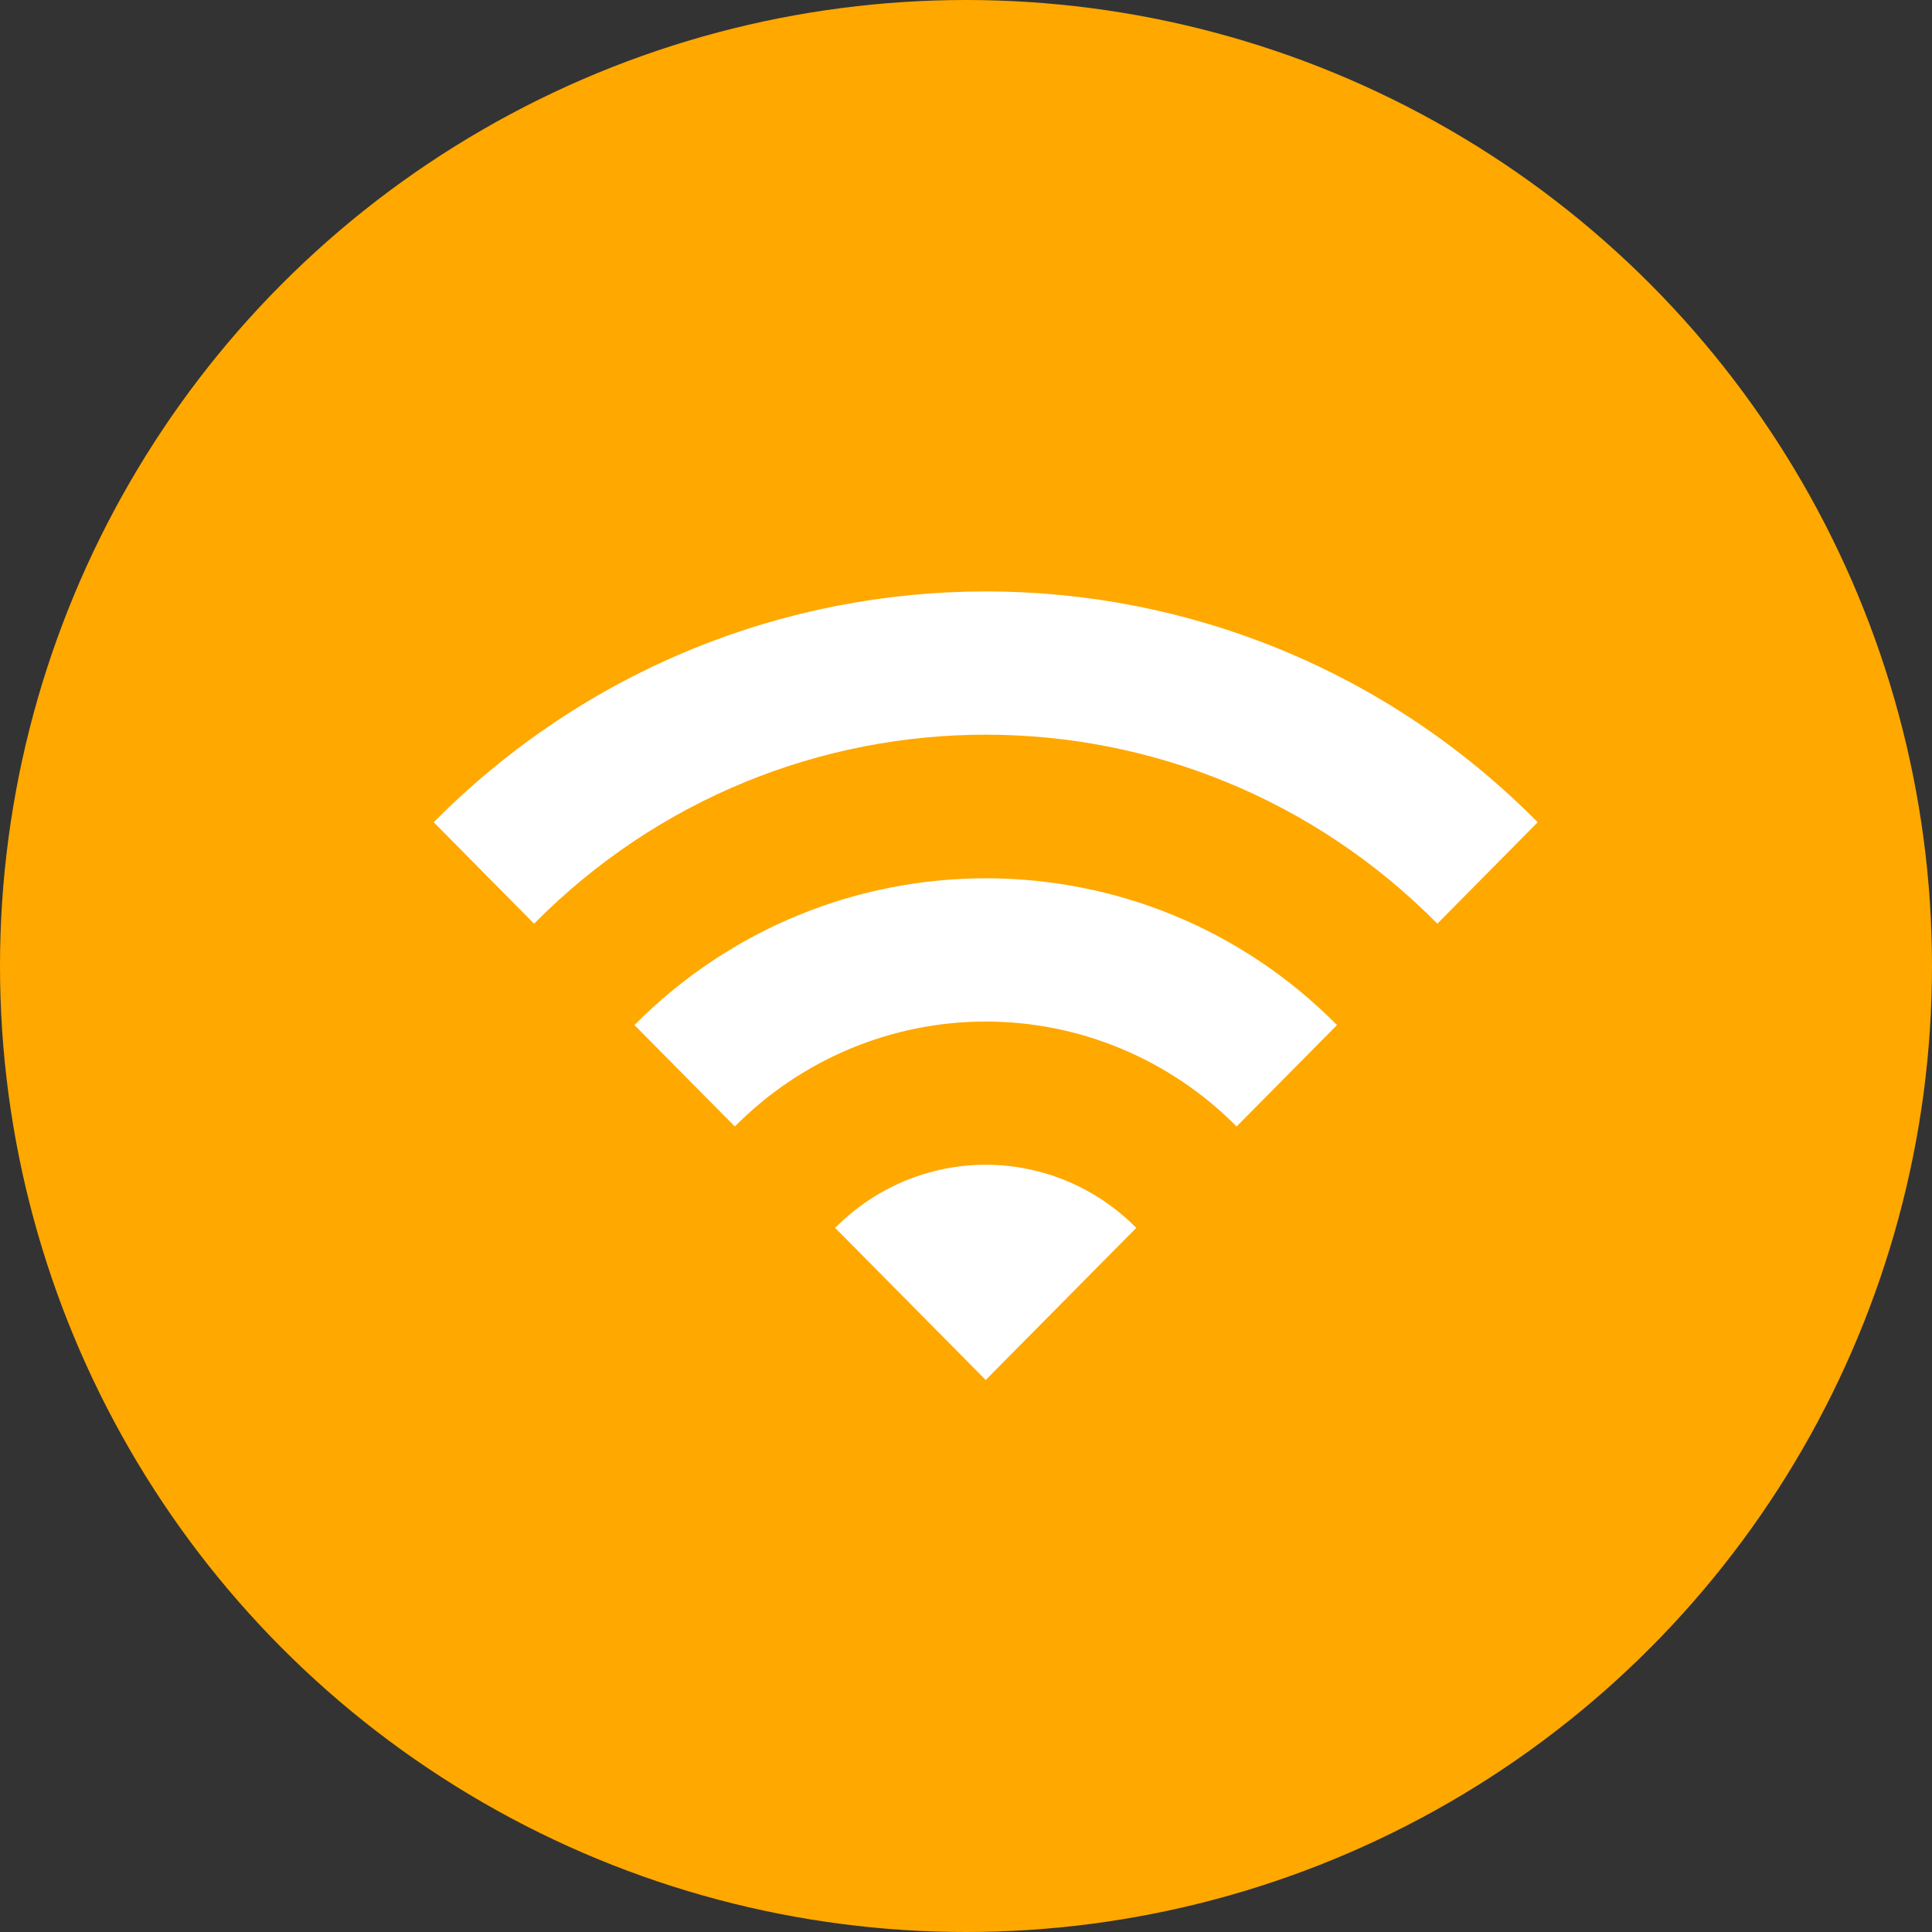
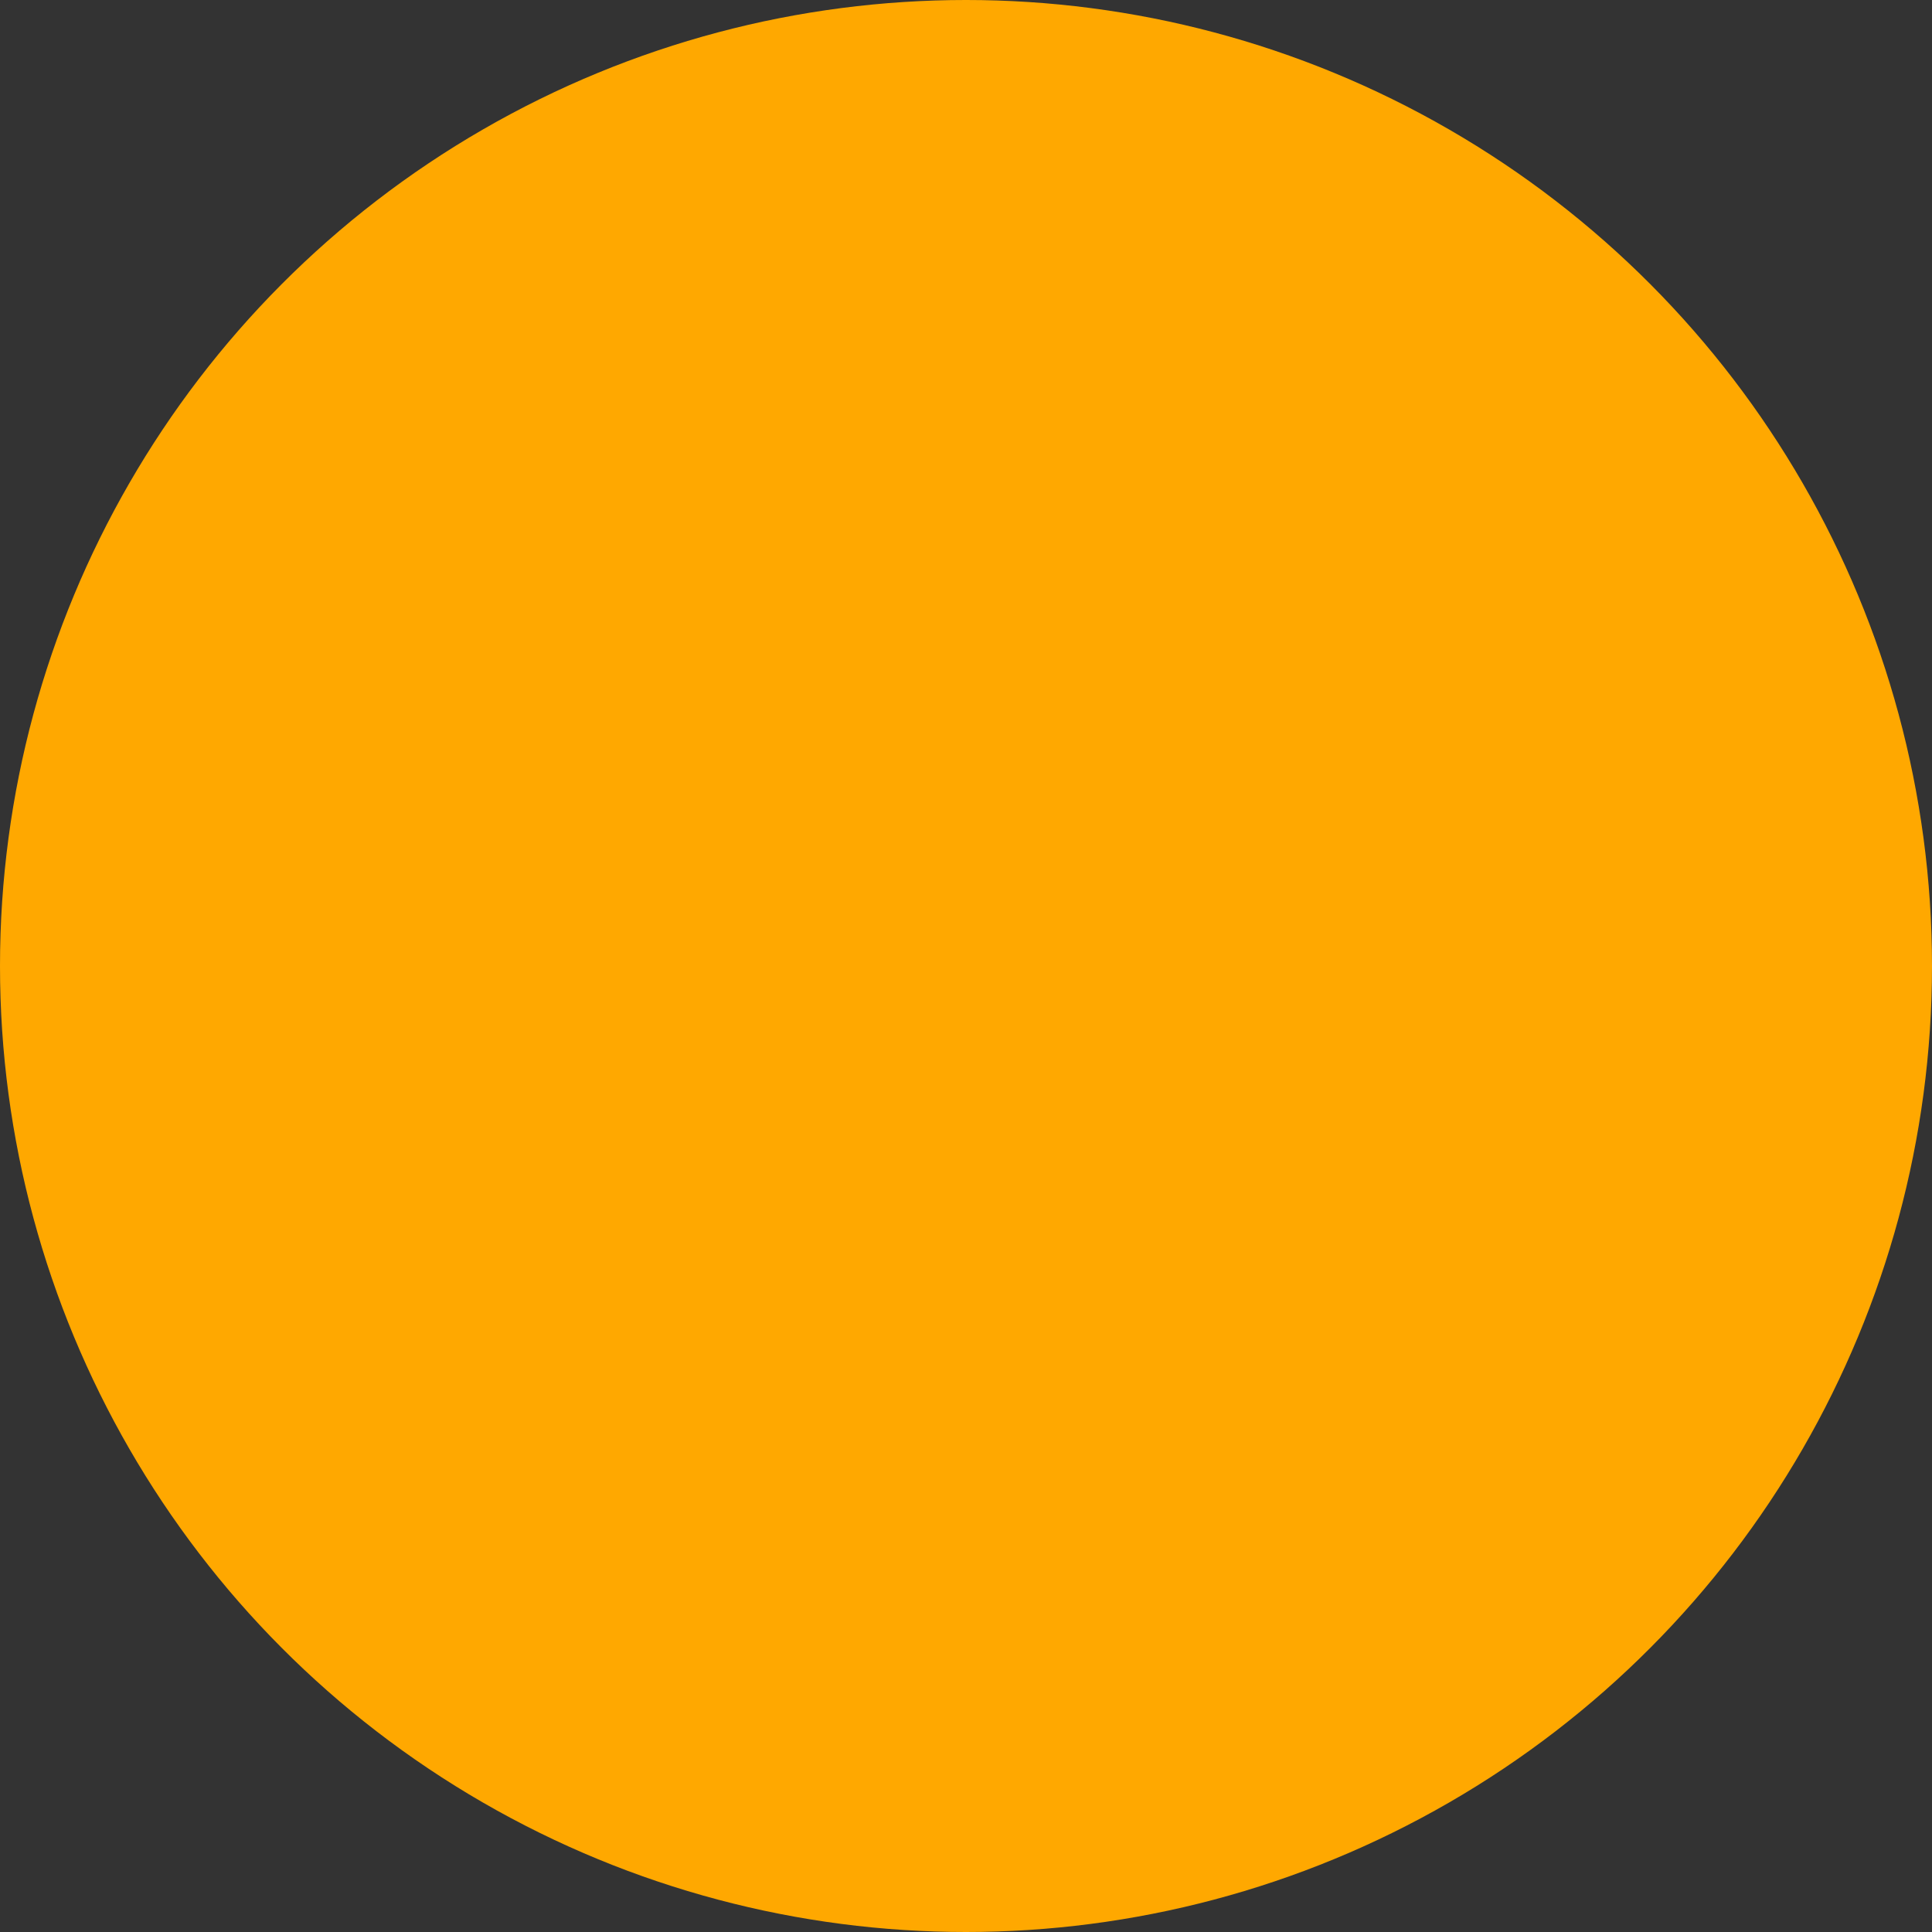
<svg xmlns="http://www.w3.org/2000/svg" width="44" height="44" viewBox="0 0 44 44" fill="none">
  <rect x="0" y="0" width="44" height="44" fill="#333333" stroke="none" />
  <circle cx="22" cy="22" r="22" fill="#FFA800" />
-   <path d="M9.878 18.726L12.163 21.036C17.843 15.297 27.055 15.297 32.735 21.036L35.02 18.726C28.083 11.717 16.826 11.717 9.878 18.726ZM19.02 27.964L22.449 31.428L25.878 27.964C25.428 27.509 24.893 27.147 24.305 26.9C23.717 26.654 23.086 26.526 22.449 26.526C21.812 26.526 21.181 26.654 20.593 26.9C20.005 27.147 19.47 27.509 19.02 27.964ZM14.449 23.345L16.735 25.655C18.251 24.124 20.306 23.265 22.449 23.265C24.592 23.265 26.647 24.124 28.163 25.655L30.449 23.345C26.038 18.888 18.872 18.888 14.449 23.345Z" fill="white" />
</svg>